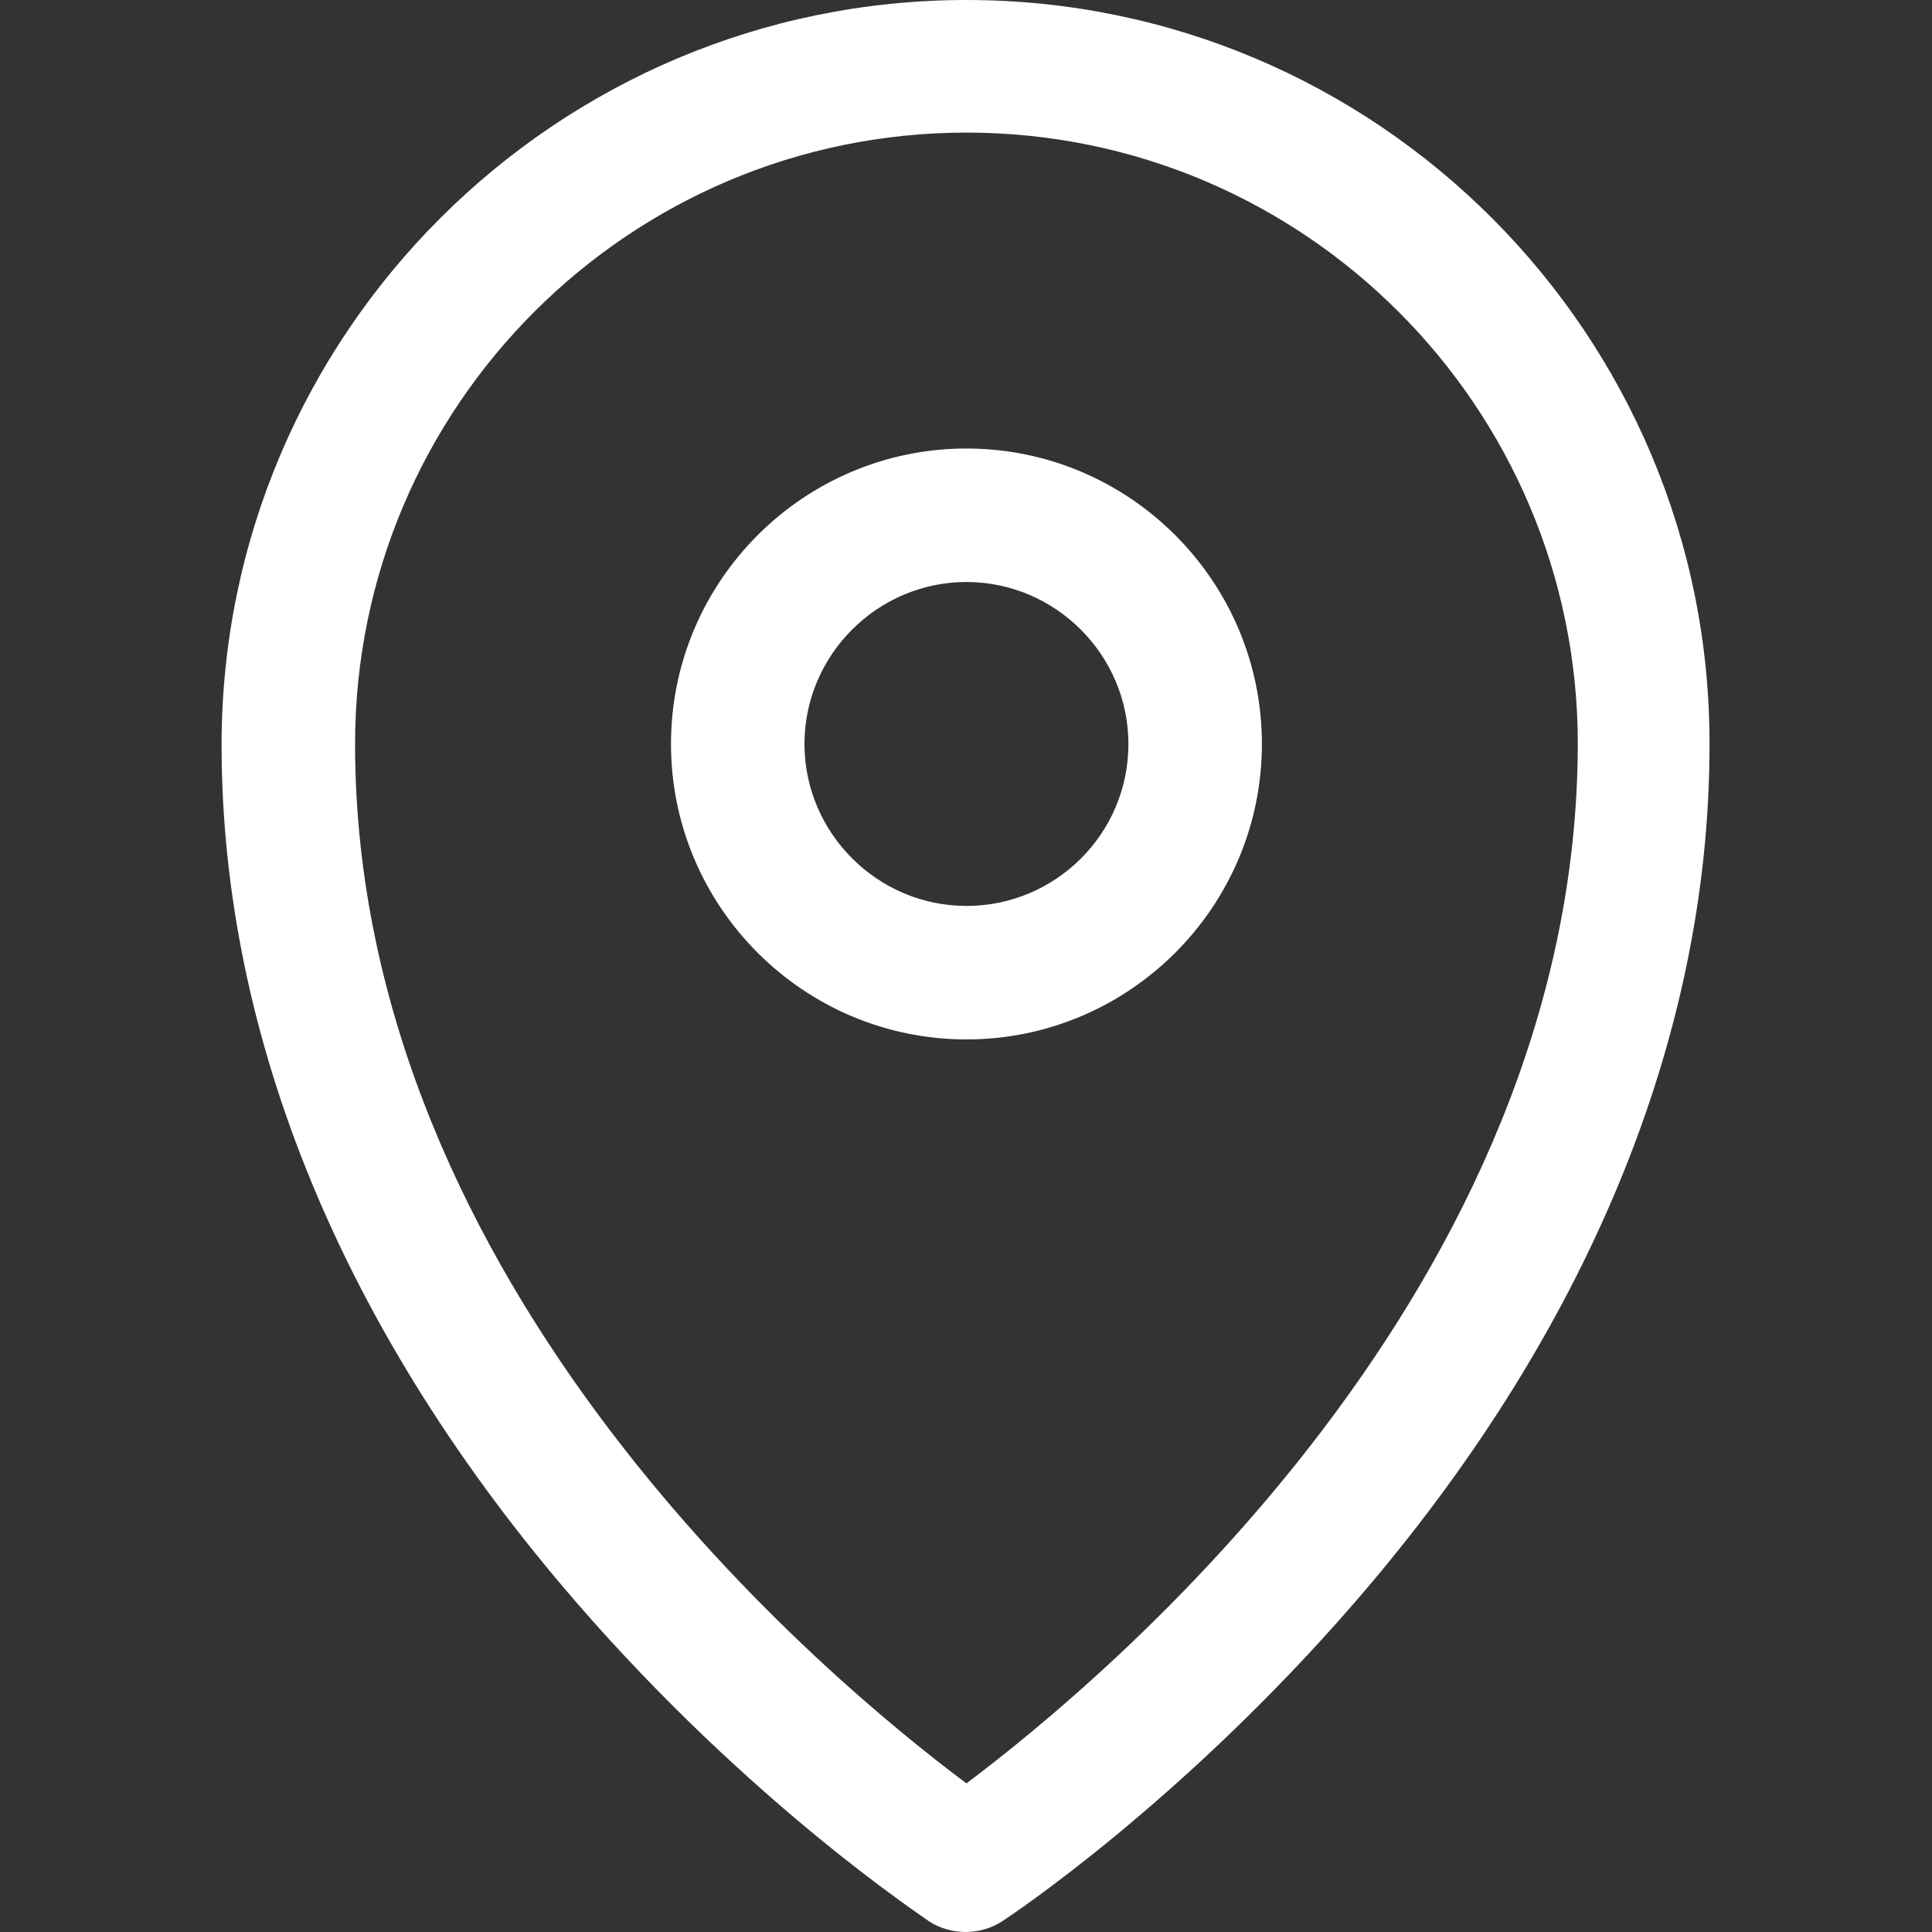
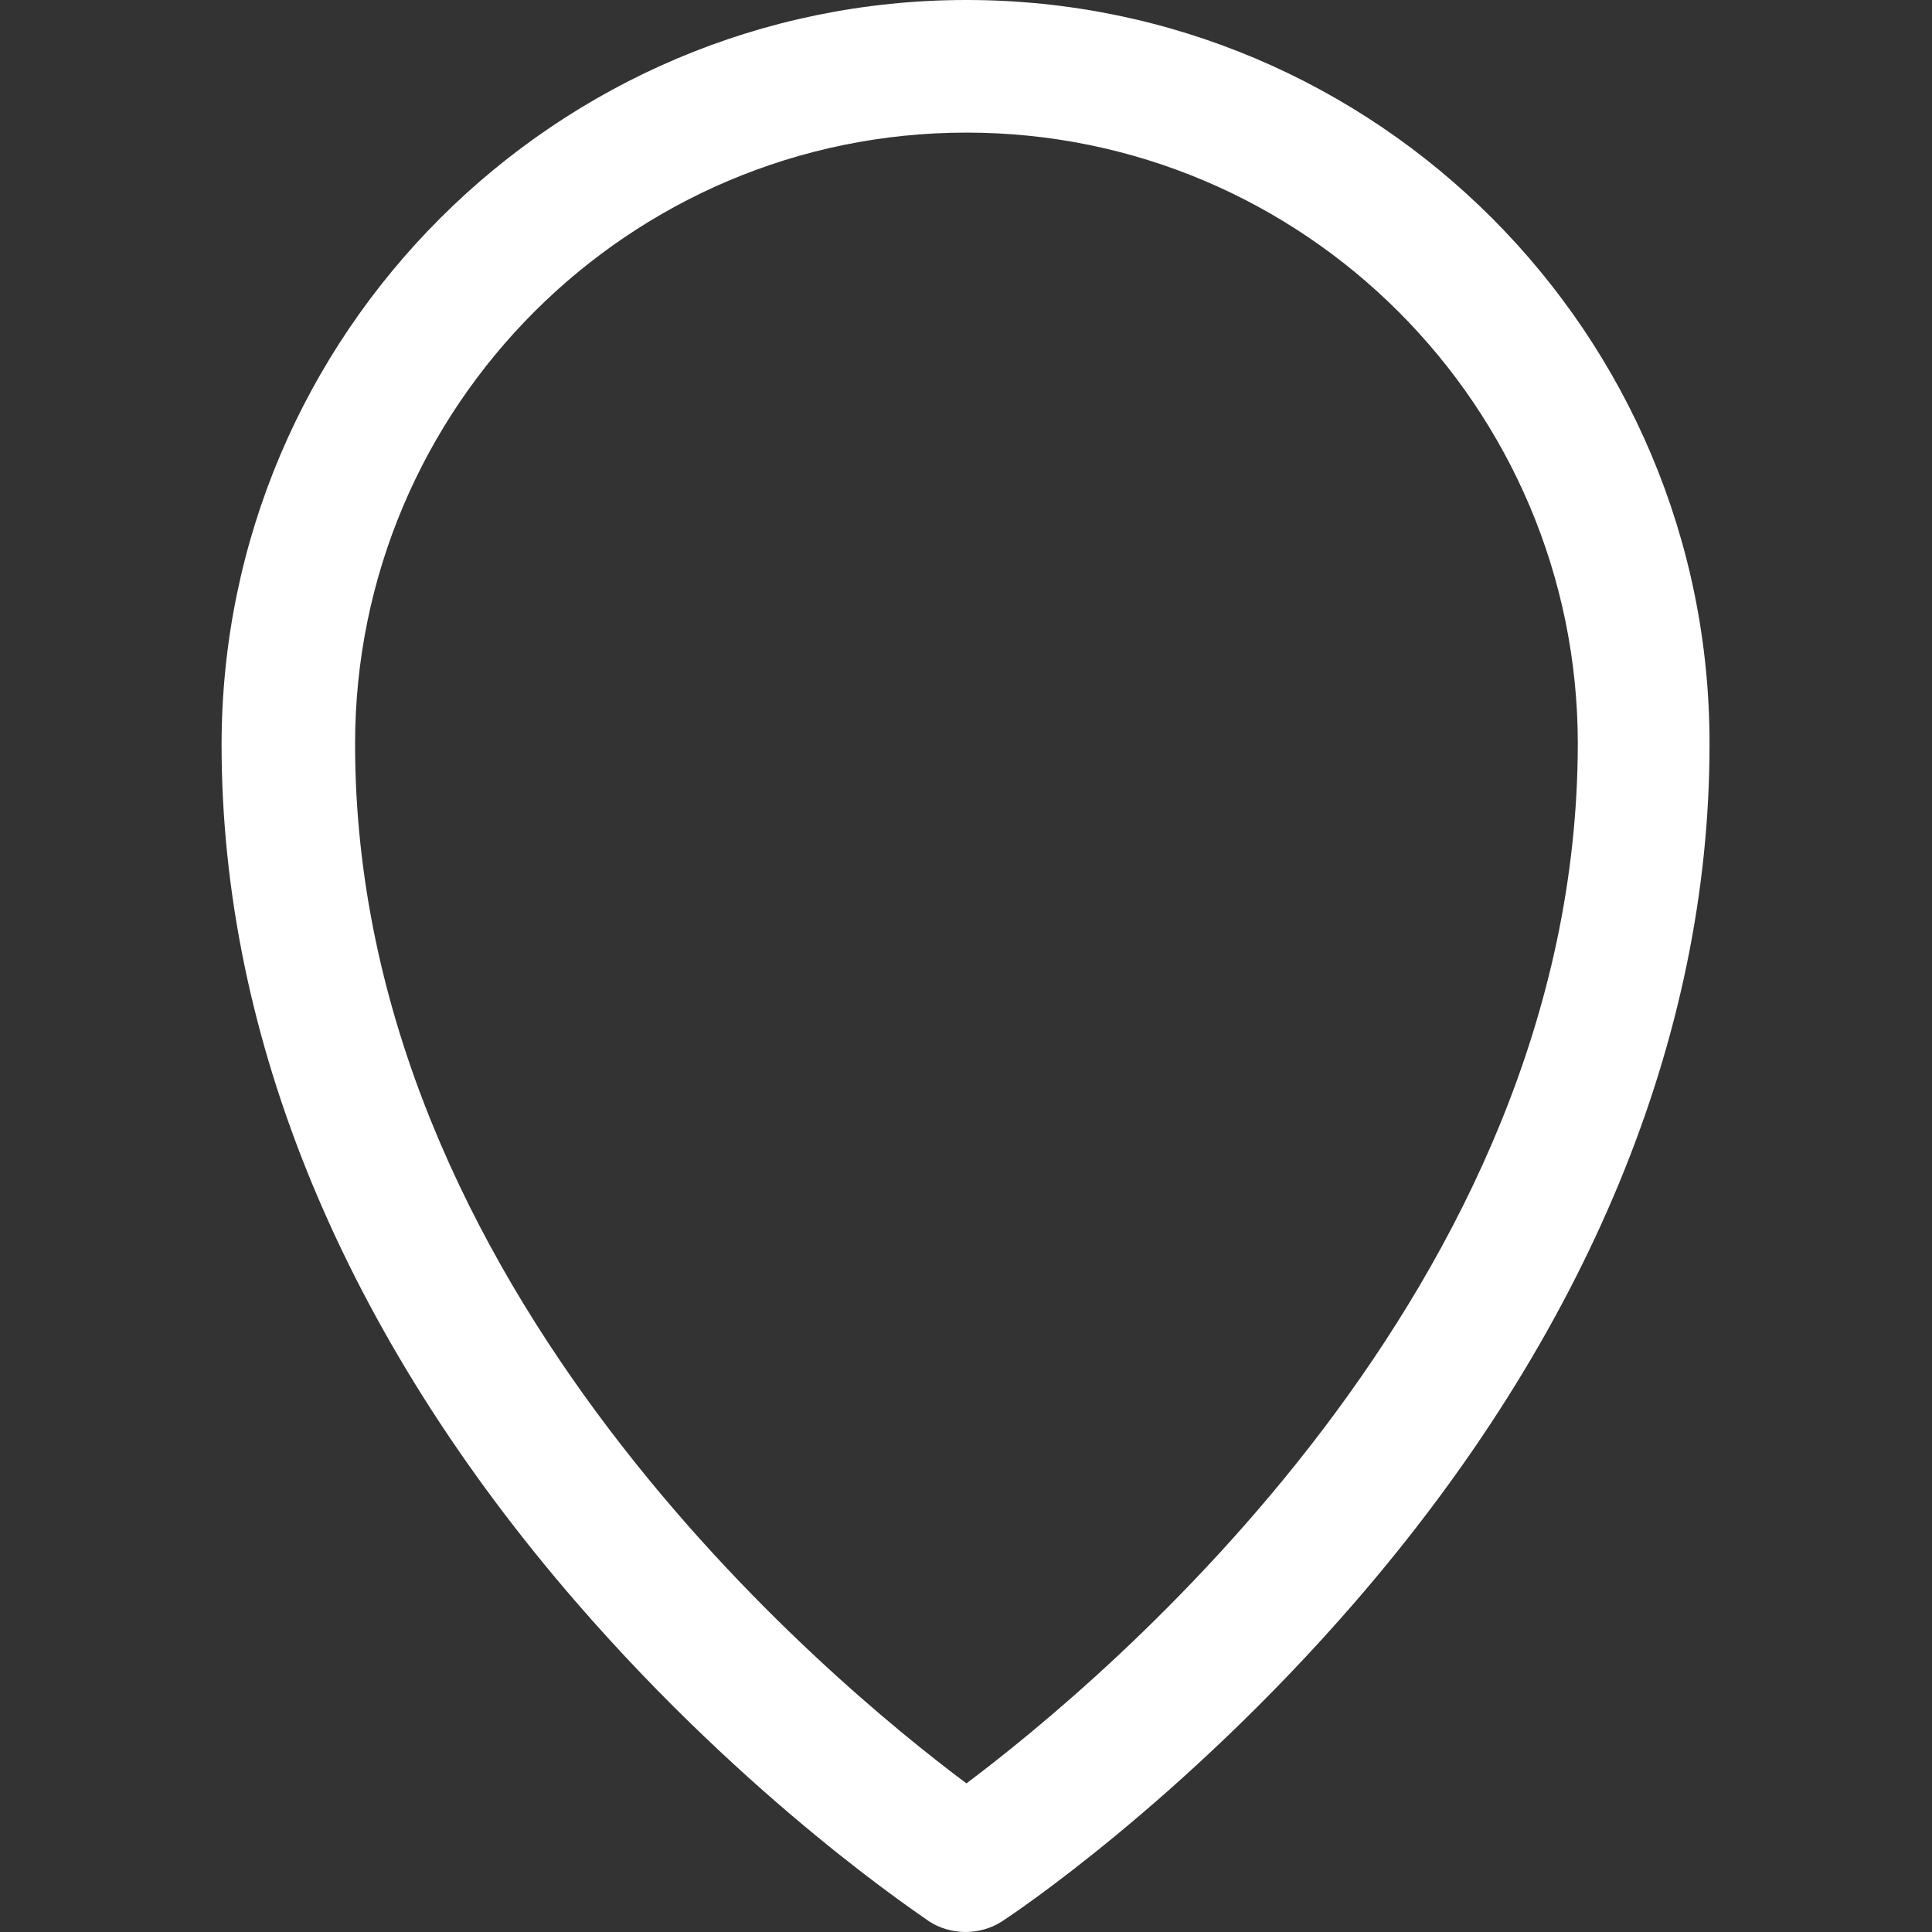
<svg xmlns="http://www.w3.org/2000/svg" version="1.1" id="Capa_1" x="0px" y="0px" viewBox="-100 189.2 217.1 217.1" style="enable-background:new -100 189.2 217.1 217.1;" xml:space="preserve">
  <rect x="-100" y="189.2" width="217.1" height="217.1" fill="#333333" stroke="none" />
  <style type="text/css">
	.st0{fill:#FFFFFF;}
</style>
  <g>
    <path class="st0" d="M8.6,189.2c-46.1,0-83.7,37.5-83.7,83.7c0,33,13.8,66.3,39.9,96.4c19.5,22.5,38.8,35.2,39.6,35.8   c1.2,0.8,2.7,1.2,4.1,1.2c1.4,0,2.9-0.4,4.1-1.2c0.8-0.5,20.1-13.3,39.6-35.8c26.1-30.1,39.9-63.5,39.9-96.4   C92.2,226.7,54.7,189.2,8.6,189.2z M8.6,389.6C-6.8,378.1-60.1,334-60.1,272.8c0-37.9,30.8-68.7,68.7-68.7   c37.9,0,68.7,30.8,68.7,68.7C77.2,334,23.9,378.1,8.6,389.6z" />
-     <path class="st0" d="M8.6,239.6c-18.3,0-33.2,14.9-33.2,33.2c0,18.3,14.9,33.2,33.2,33.2s33.2-14.9,33.2-33.2   C41.8,254.5,26.9,239.6,8.6,239.6z M8.6,291c-10,0-18.2-8.2-18.2-18.2c0-10,8.2-18.2,18.2-18.2c10,0,18.2,8.2,18.2,18.2   C26.8,282.9,18.6,291,8.6,291z" />
  </g>
</svg>